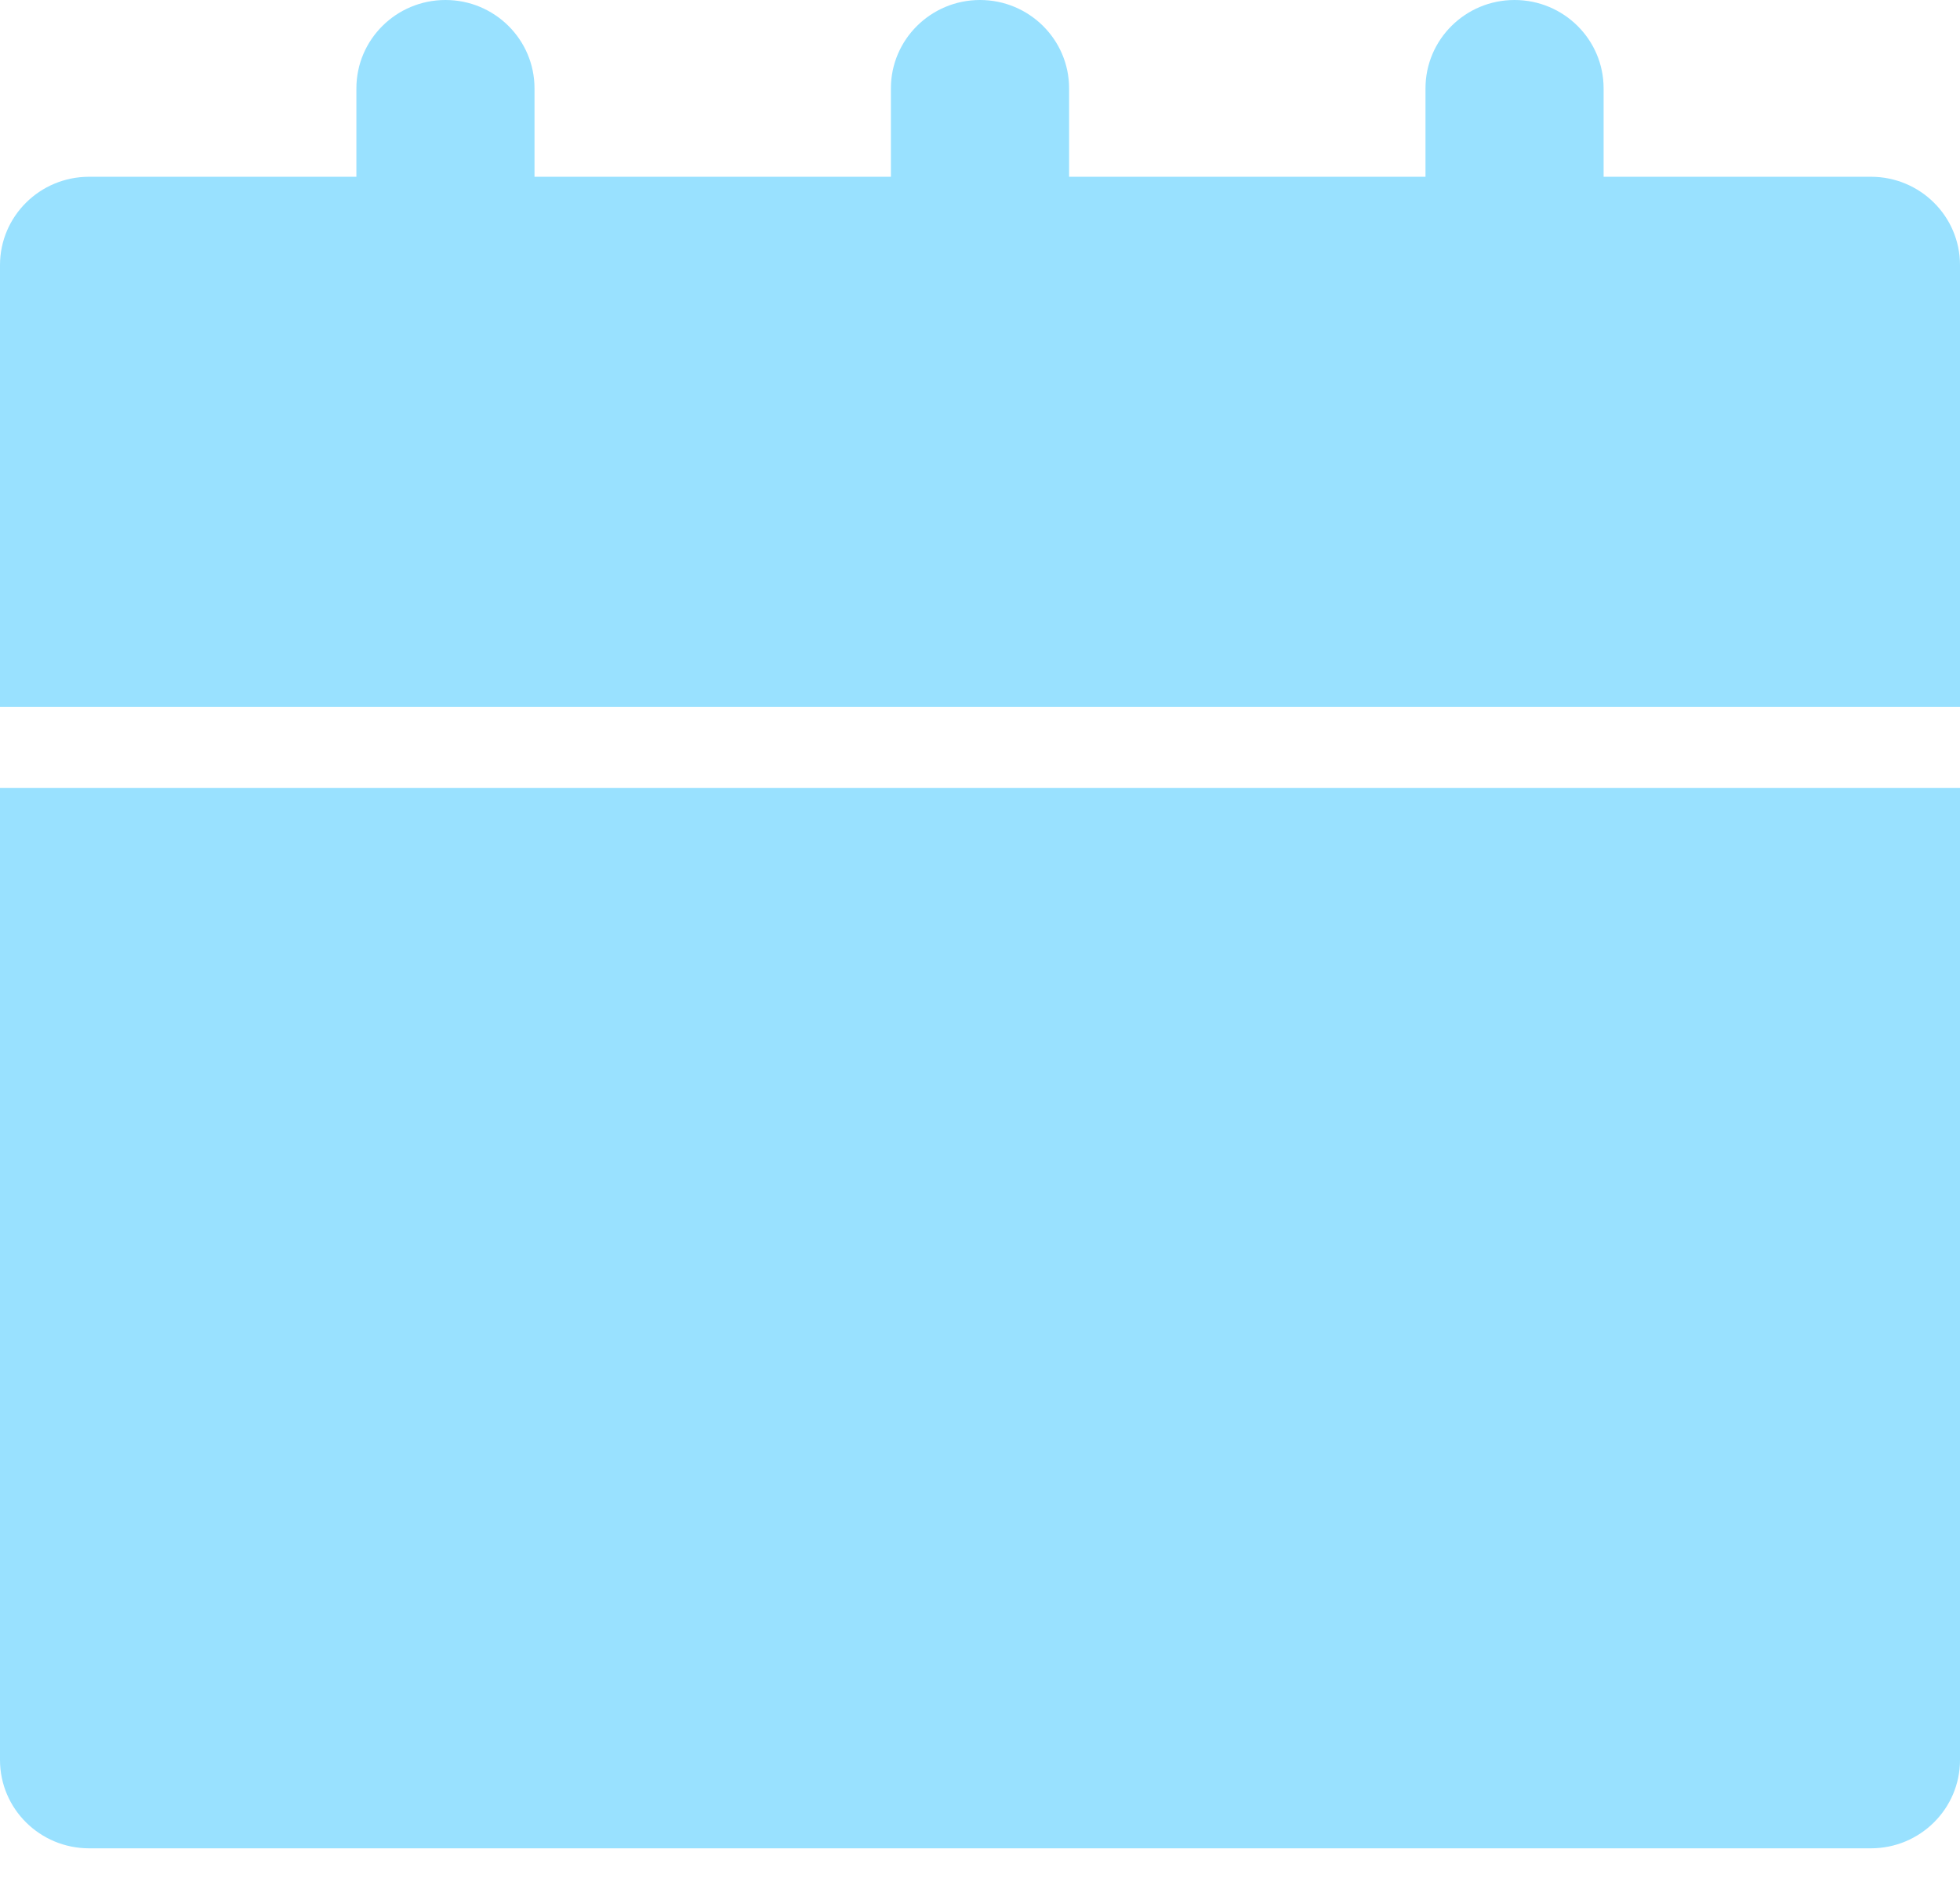
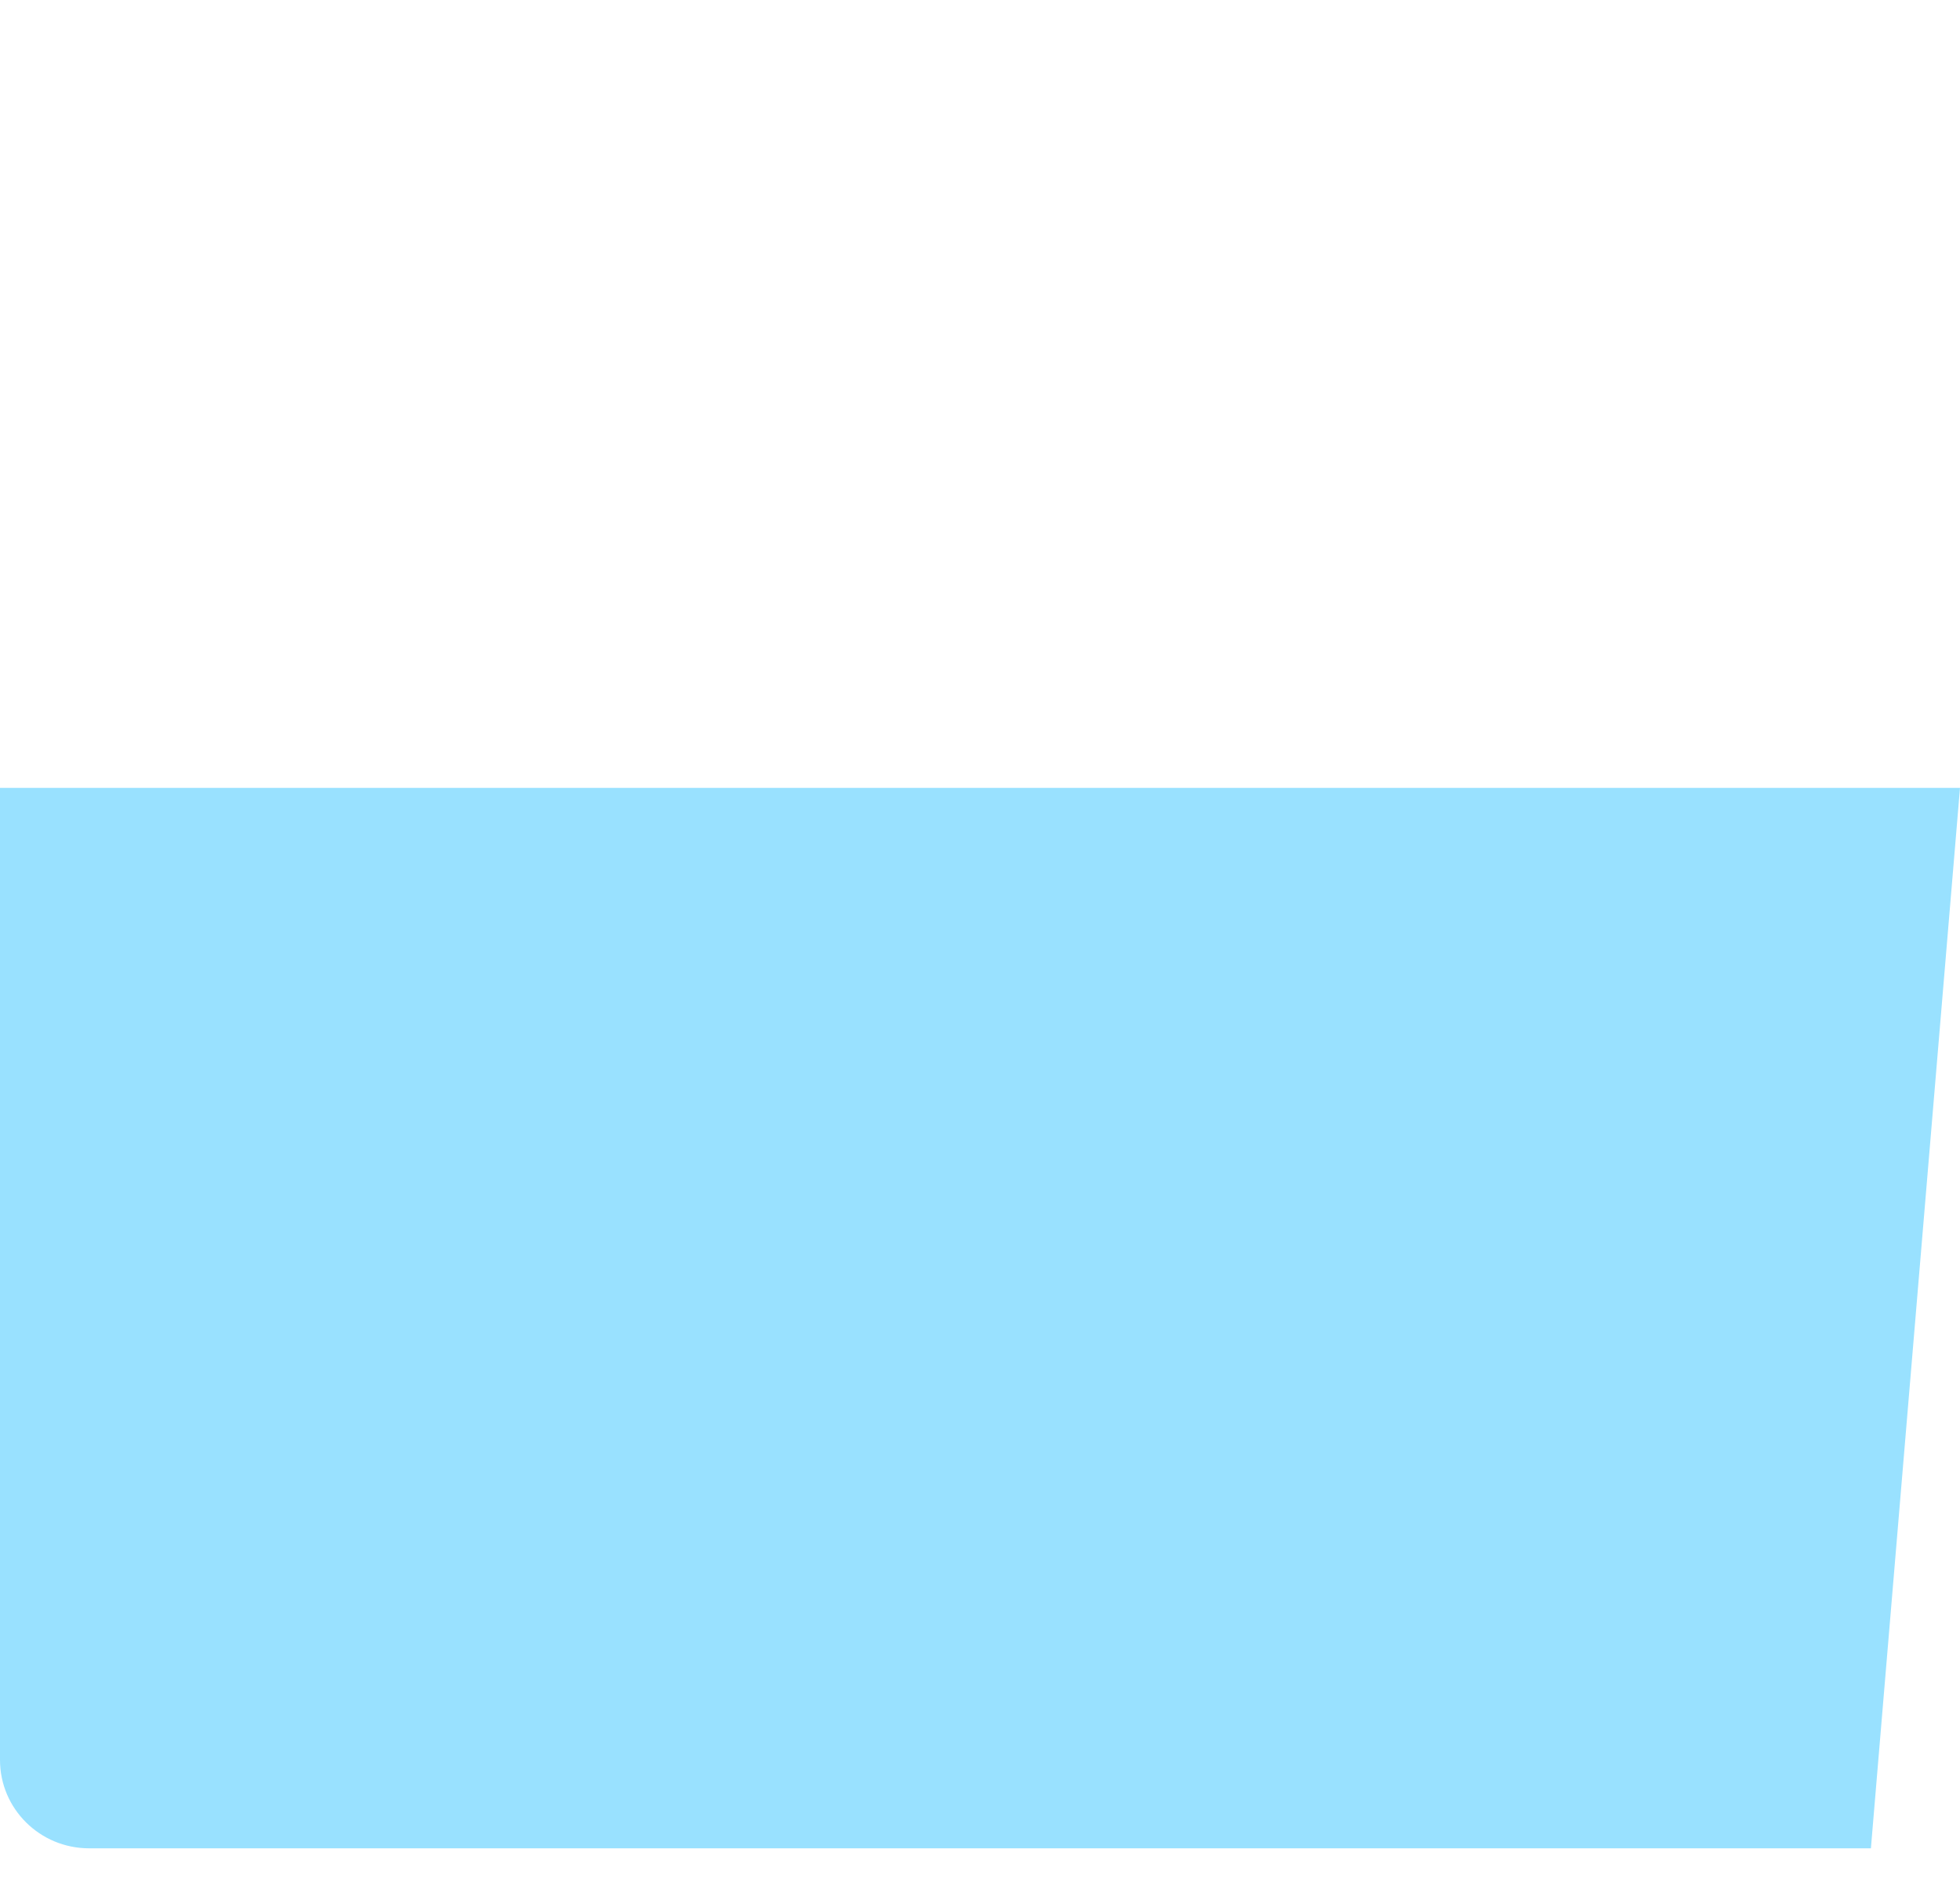
<svg xmlns="http://www.w3.org/2000/svg" width="24px" height="23px" viewBox="0 0 24 23" version="1.1">
  <title>icon/calendar-menu</title>
  <g id="DSM" stroke="none" stroke-width="1" fill="none" fill-rule="evenodd">
    <g id="Icons" transform="translate(-411, -140)" fill="#99E1FF" fill-rule="nonzero">
      <g id="Group" transform="translate(411, 140)">
        <g id="Group" transform="translate(0, -0)">
-           <path d="M22.909,2.165 L19.636,2.165 L19.636,1.082 C19.636,0.485 19.148,0 18.545,0 C17.943,0 17.455,0.485 17.455,1.082 L17.455,2.165 L13.091,2.165 L13.091,1.082 C13.091,0.485 12.602,0 12,0 C11.398,0 10.909,0.485 10.909,1.082 L10.909,2.165 L6.545,2.165 L6.545,1.082 C6.545,0.485 6.057,0 5.455,0 C4.852,0 4.364,0.485 4.364,1.082 L4.364,2.165 L1.091,2.165 C0.488,2.165 0,2.649 0,3.247 L0,8.658 L24,8.658 L24,3.247 C24,2.649 23.512,2.165 22.909,2.165 Z" id="Path" />
-           <path d="M0,21.556 C0,22.153 0.488,22.638 1.091,22.638 L22.909,22.638 C23.512,22.638 24,22.153 24,21.556 L24,9.65 L0,9.65 L0,21.556 Z" id="Path" />
+           <path d="M0,21.556 C0,22.153 0.488,22.638 1.091,22.638 L22.909,22.638 L24,9.65 L0,9.65 L0,21.556 Z" id="Path" />
        </g>
      </g>
    </g>
  </g>
</svg>